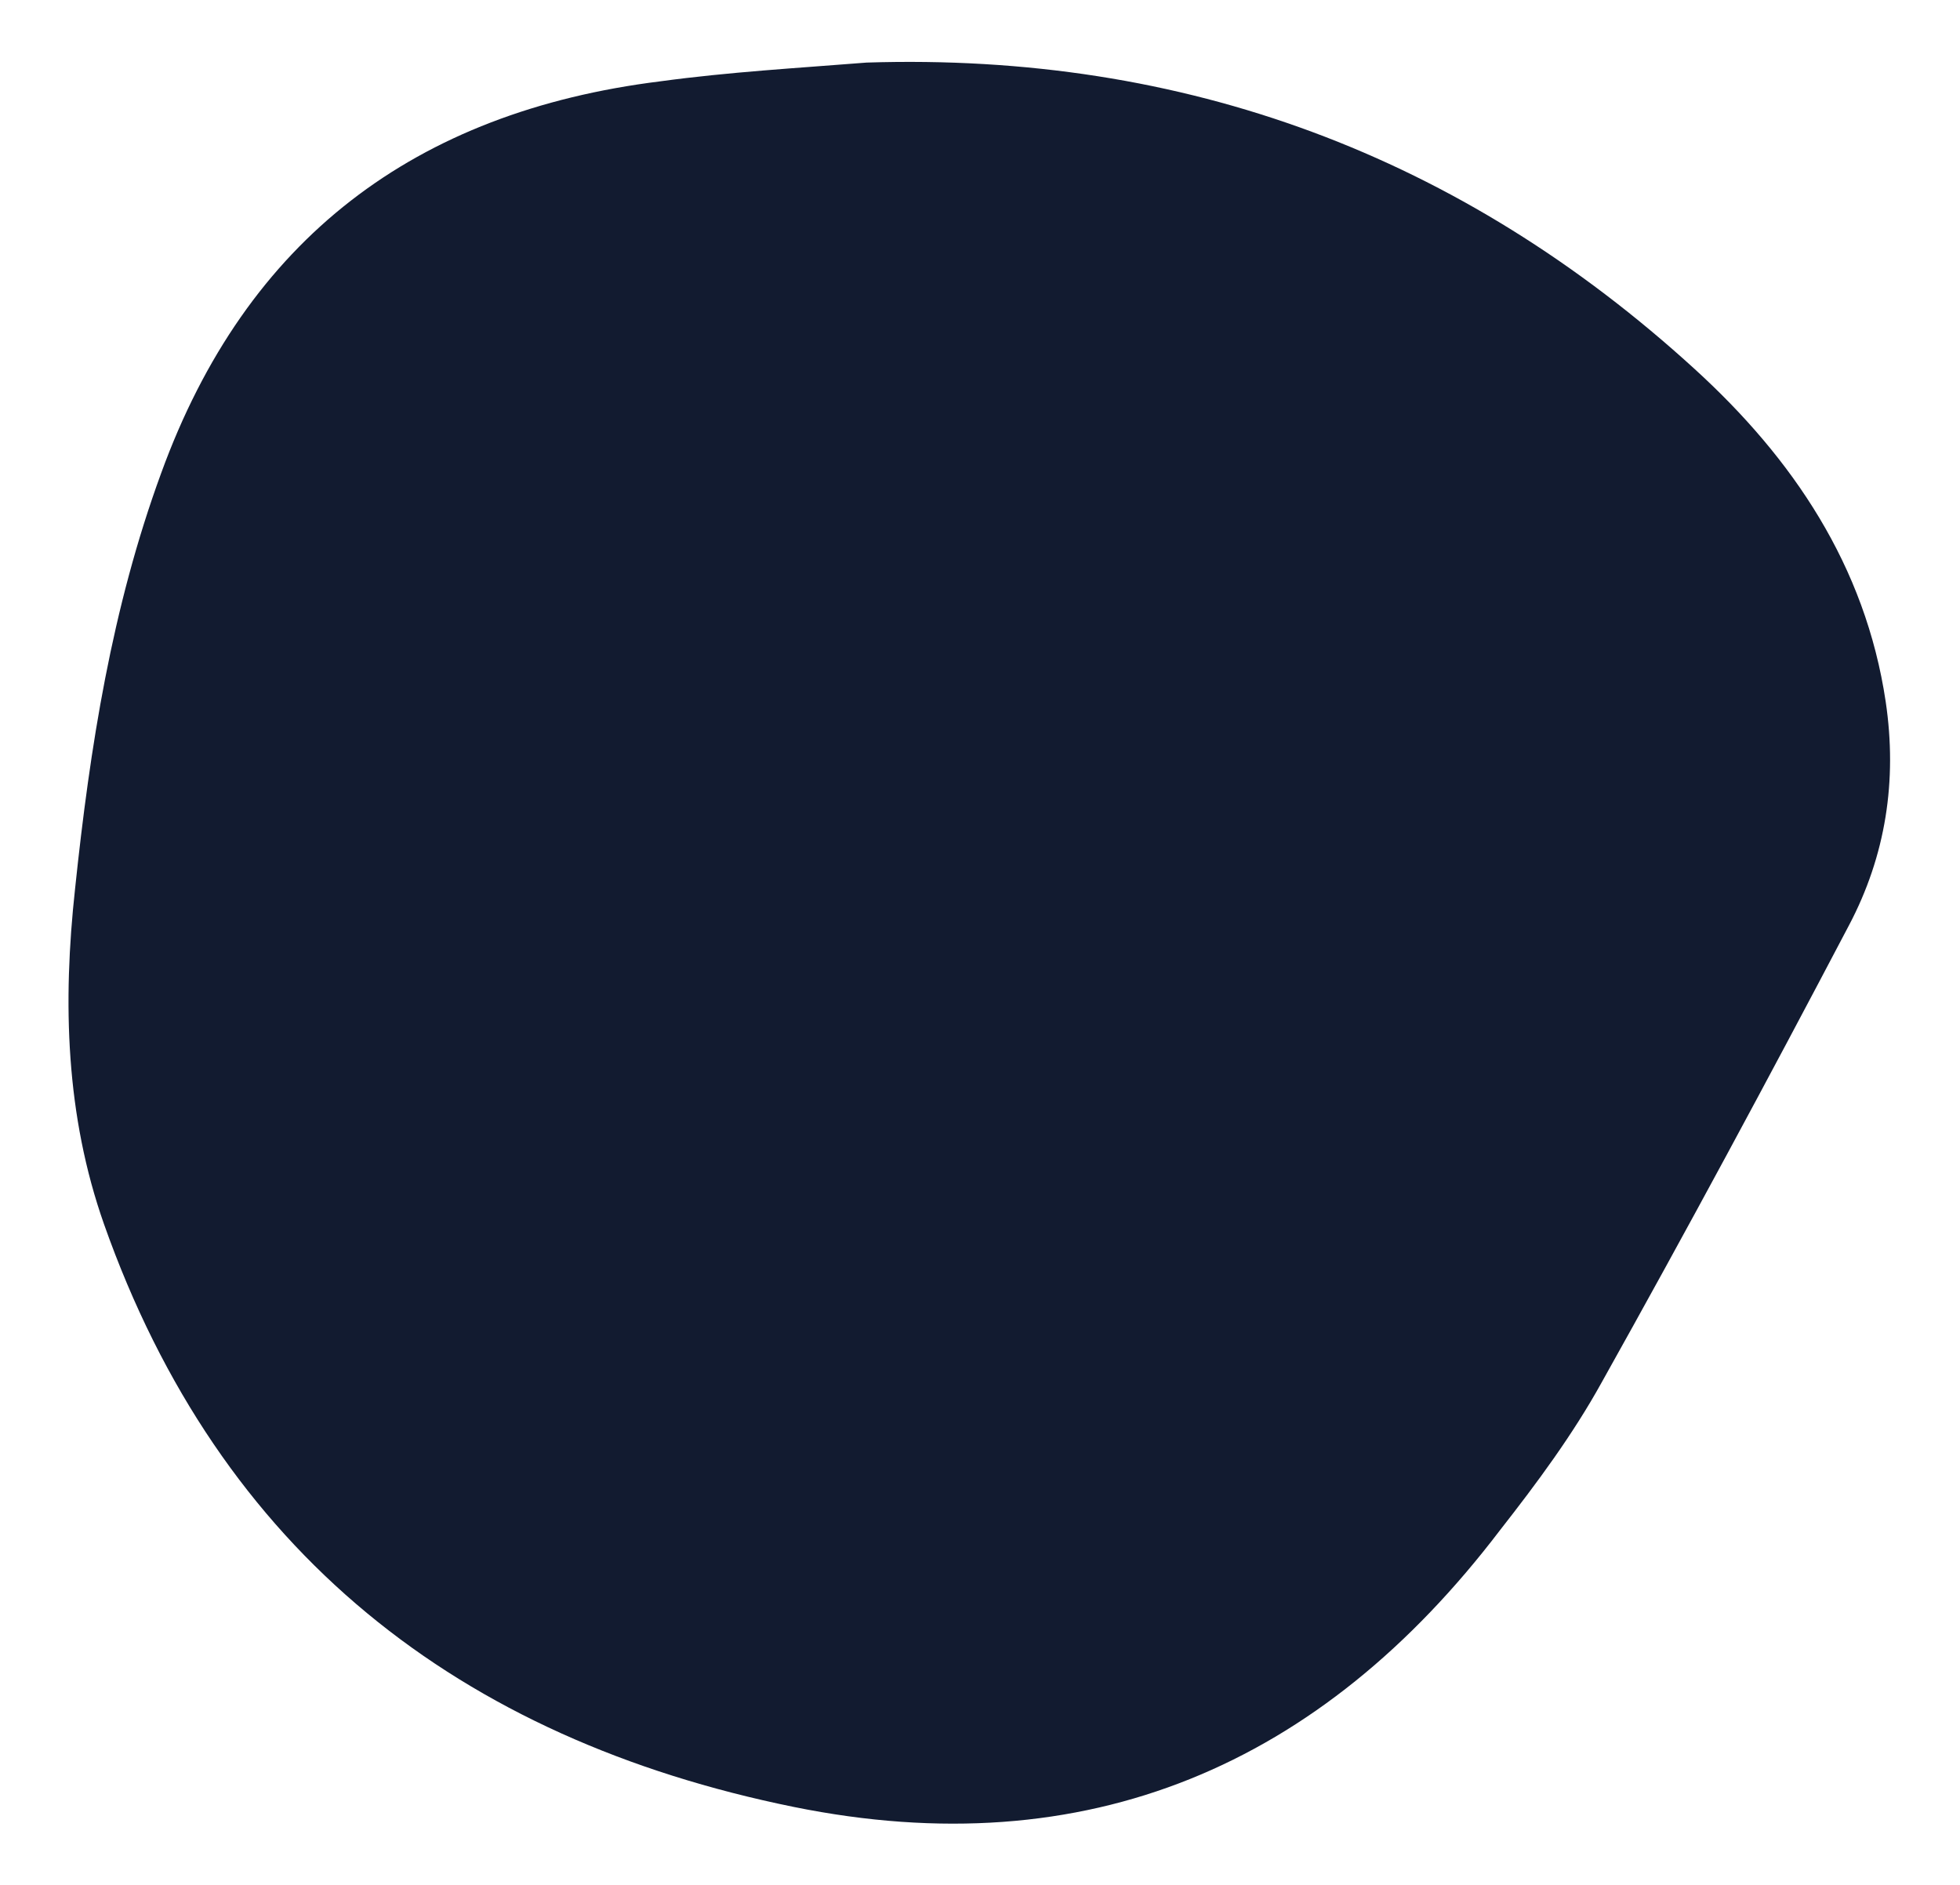
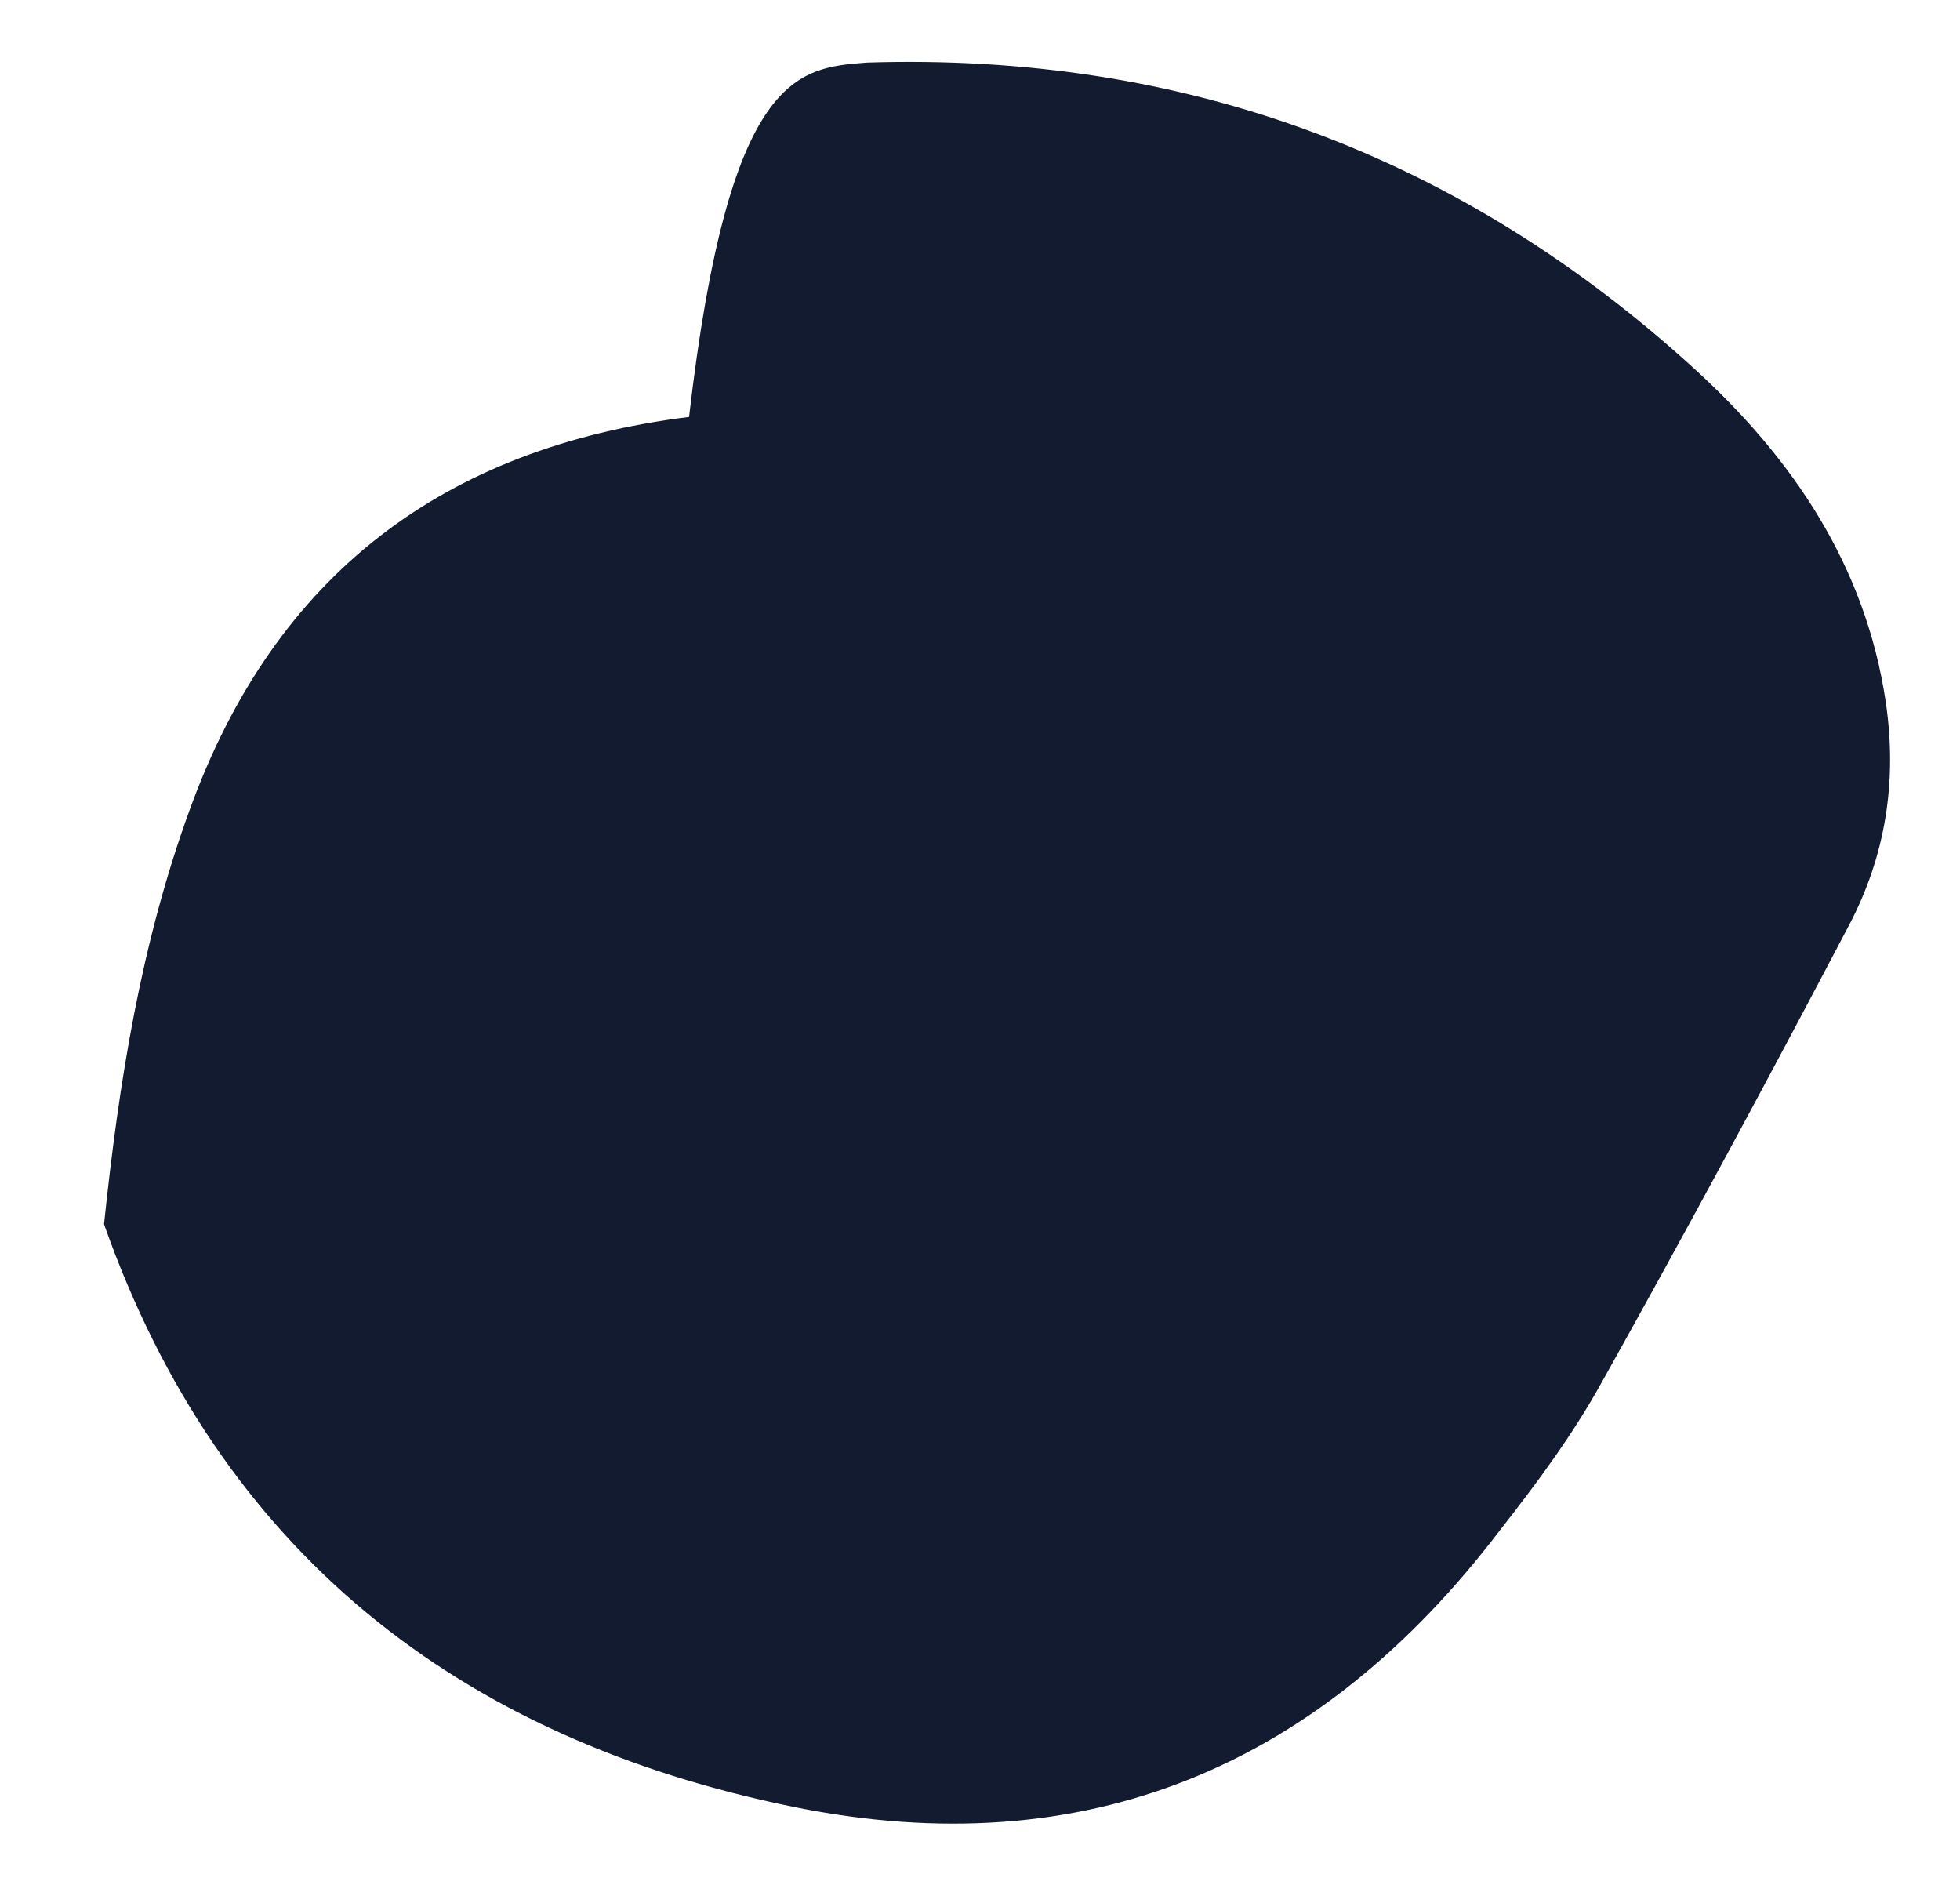
<svg xmlns="http://www.w3.org/2000/svg" version="1.1" id="Layer_1" x="0px" y="0px" viewBox="0 0 250.6 241" style="enable-background:new 0 0 250.6 241;" xml:space="preserve">
  <style type="text/css">
	.st0{fill:#121B30;}
</style>
-   <path class="st0" d="M110.8,8c40.7-1.3,76,11.9,105.9,39.2c12.5,11.4,21.8,25.1,24.4,42.5c1.5,10.1,0,19.7-4.7,28.6  c-10.3,19.6-20.8,39.1-31.6,58.4c-3.7,6.7-8.3,12.9-13,18.9c-22.9,30.1-52.8,43-90.3,35.4c-42.8-8.7-73.4-32.6-88.2-74.5  c-4.9-13.9-5.3-28.3-3.7-42.9c1.9-18.1,4.7-35.9,11-53.1c10.9-30,32.5-46.2,63.8-50.1C93.2,9.2,102,8.7,110.8,8z" />
+   <path class="st0" d="M110.8,8c40.7-1.3,76,11.9,105.9,39.2c12.5,11.4,21.8,25.1,24.4,42.5c1.5,10.1,0,19.7-4.7,28.6  c-10.3,19.6-20.8,39.1-31.6,58.4c-3.7,6.7-8.3,12.9-13,18.9c-22.9,30.1-52.8,43-90.3,35.4c-42.8-8.7-73.4-32.6-88.2-74.5  c1.9-18.1,4.7-35.9,11-53.1c10.9-30,32.5-46.2,63.8-50.1C93.2,9.2,102,8.7,110.8,8z" />
</svg>